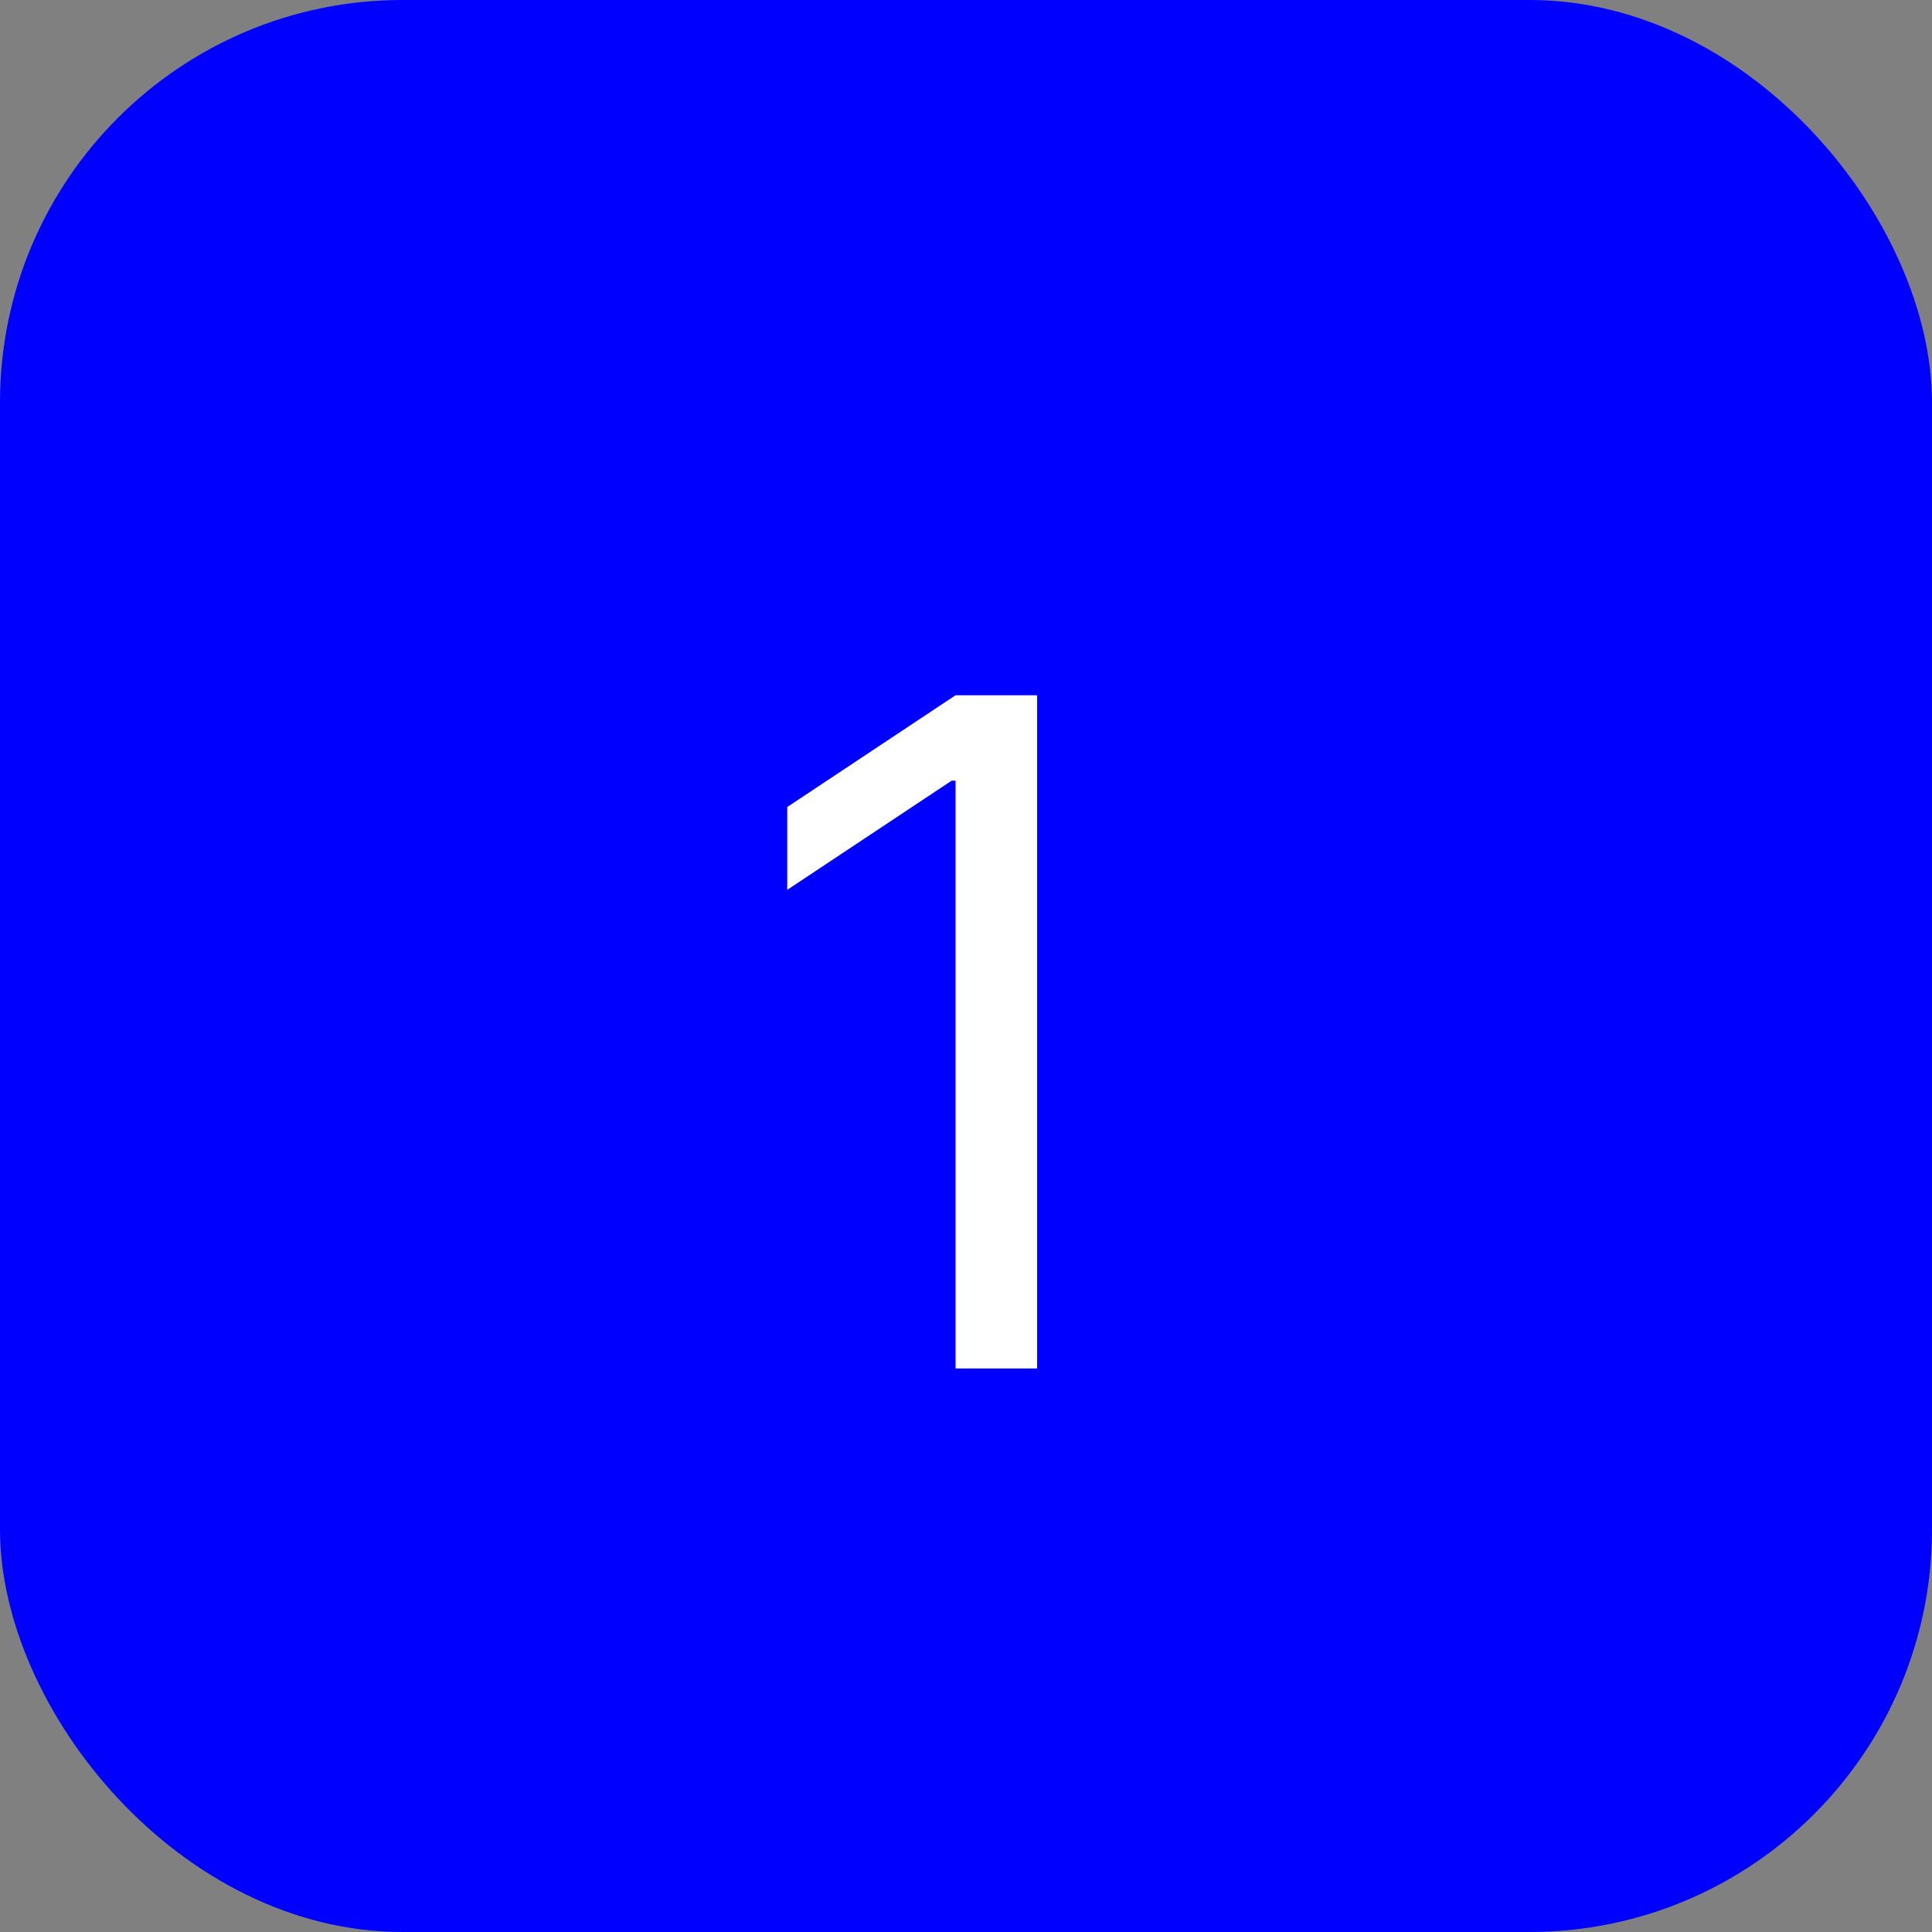
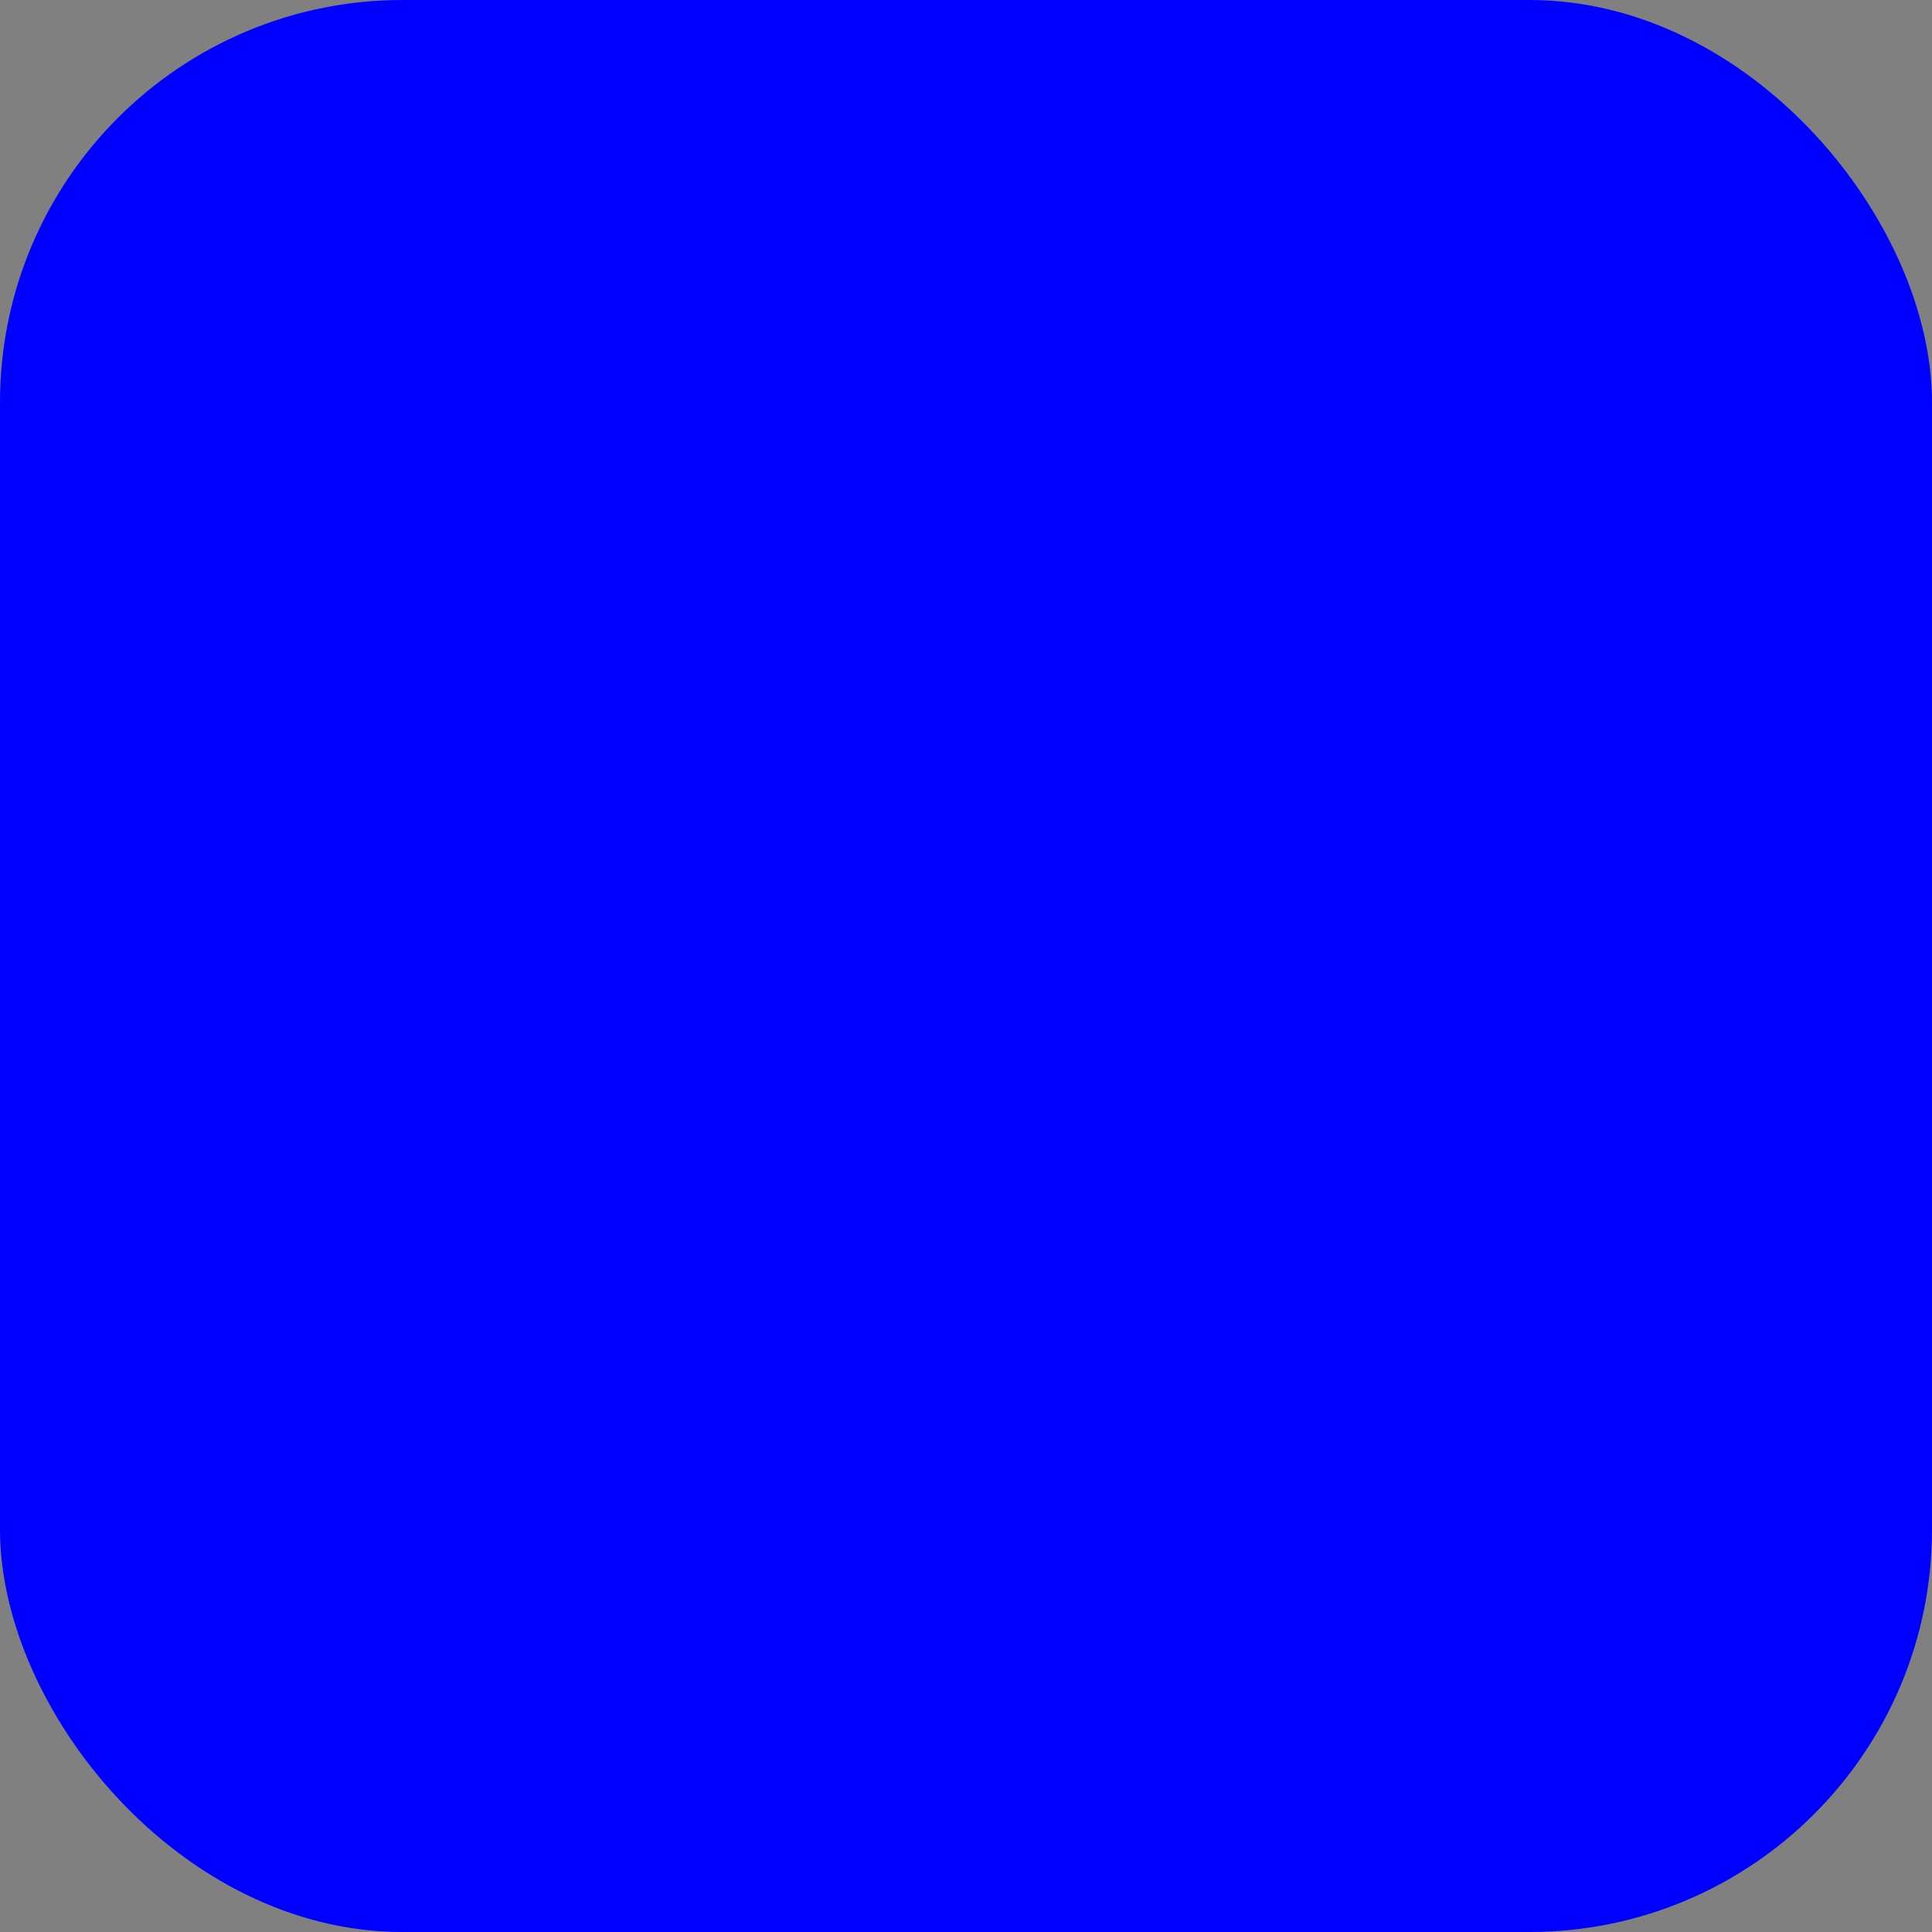
<svg xmlns="http://www.w3.org/2000/svg" width="48" height="48" viewBox="0 0 48 48" fill="none">
  <rect x="0" y="0" width="48" height="48" fill="#808080" stroke="none" />
  <rect width="48" height="48" rx="10" fill="#0000FF" />
-   <path d="M25.767 17.273V34H23.741V19.396H23.643L19.559 22.108V20.05L23.741 17.273H25.767Z" fill="white" />
</svg>